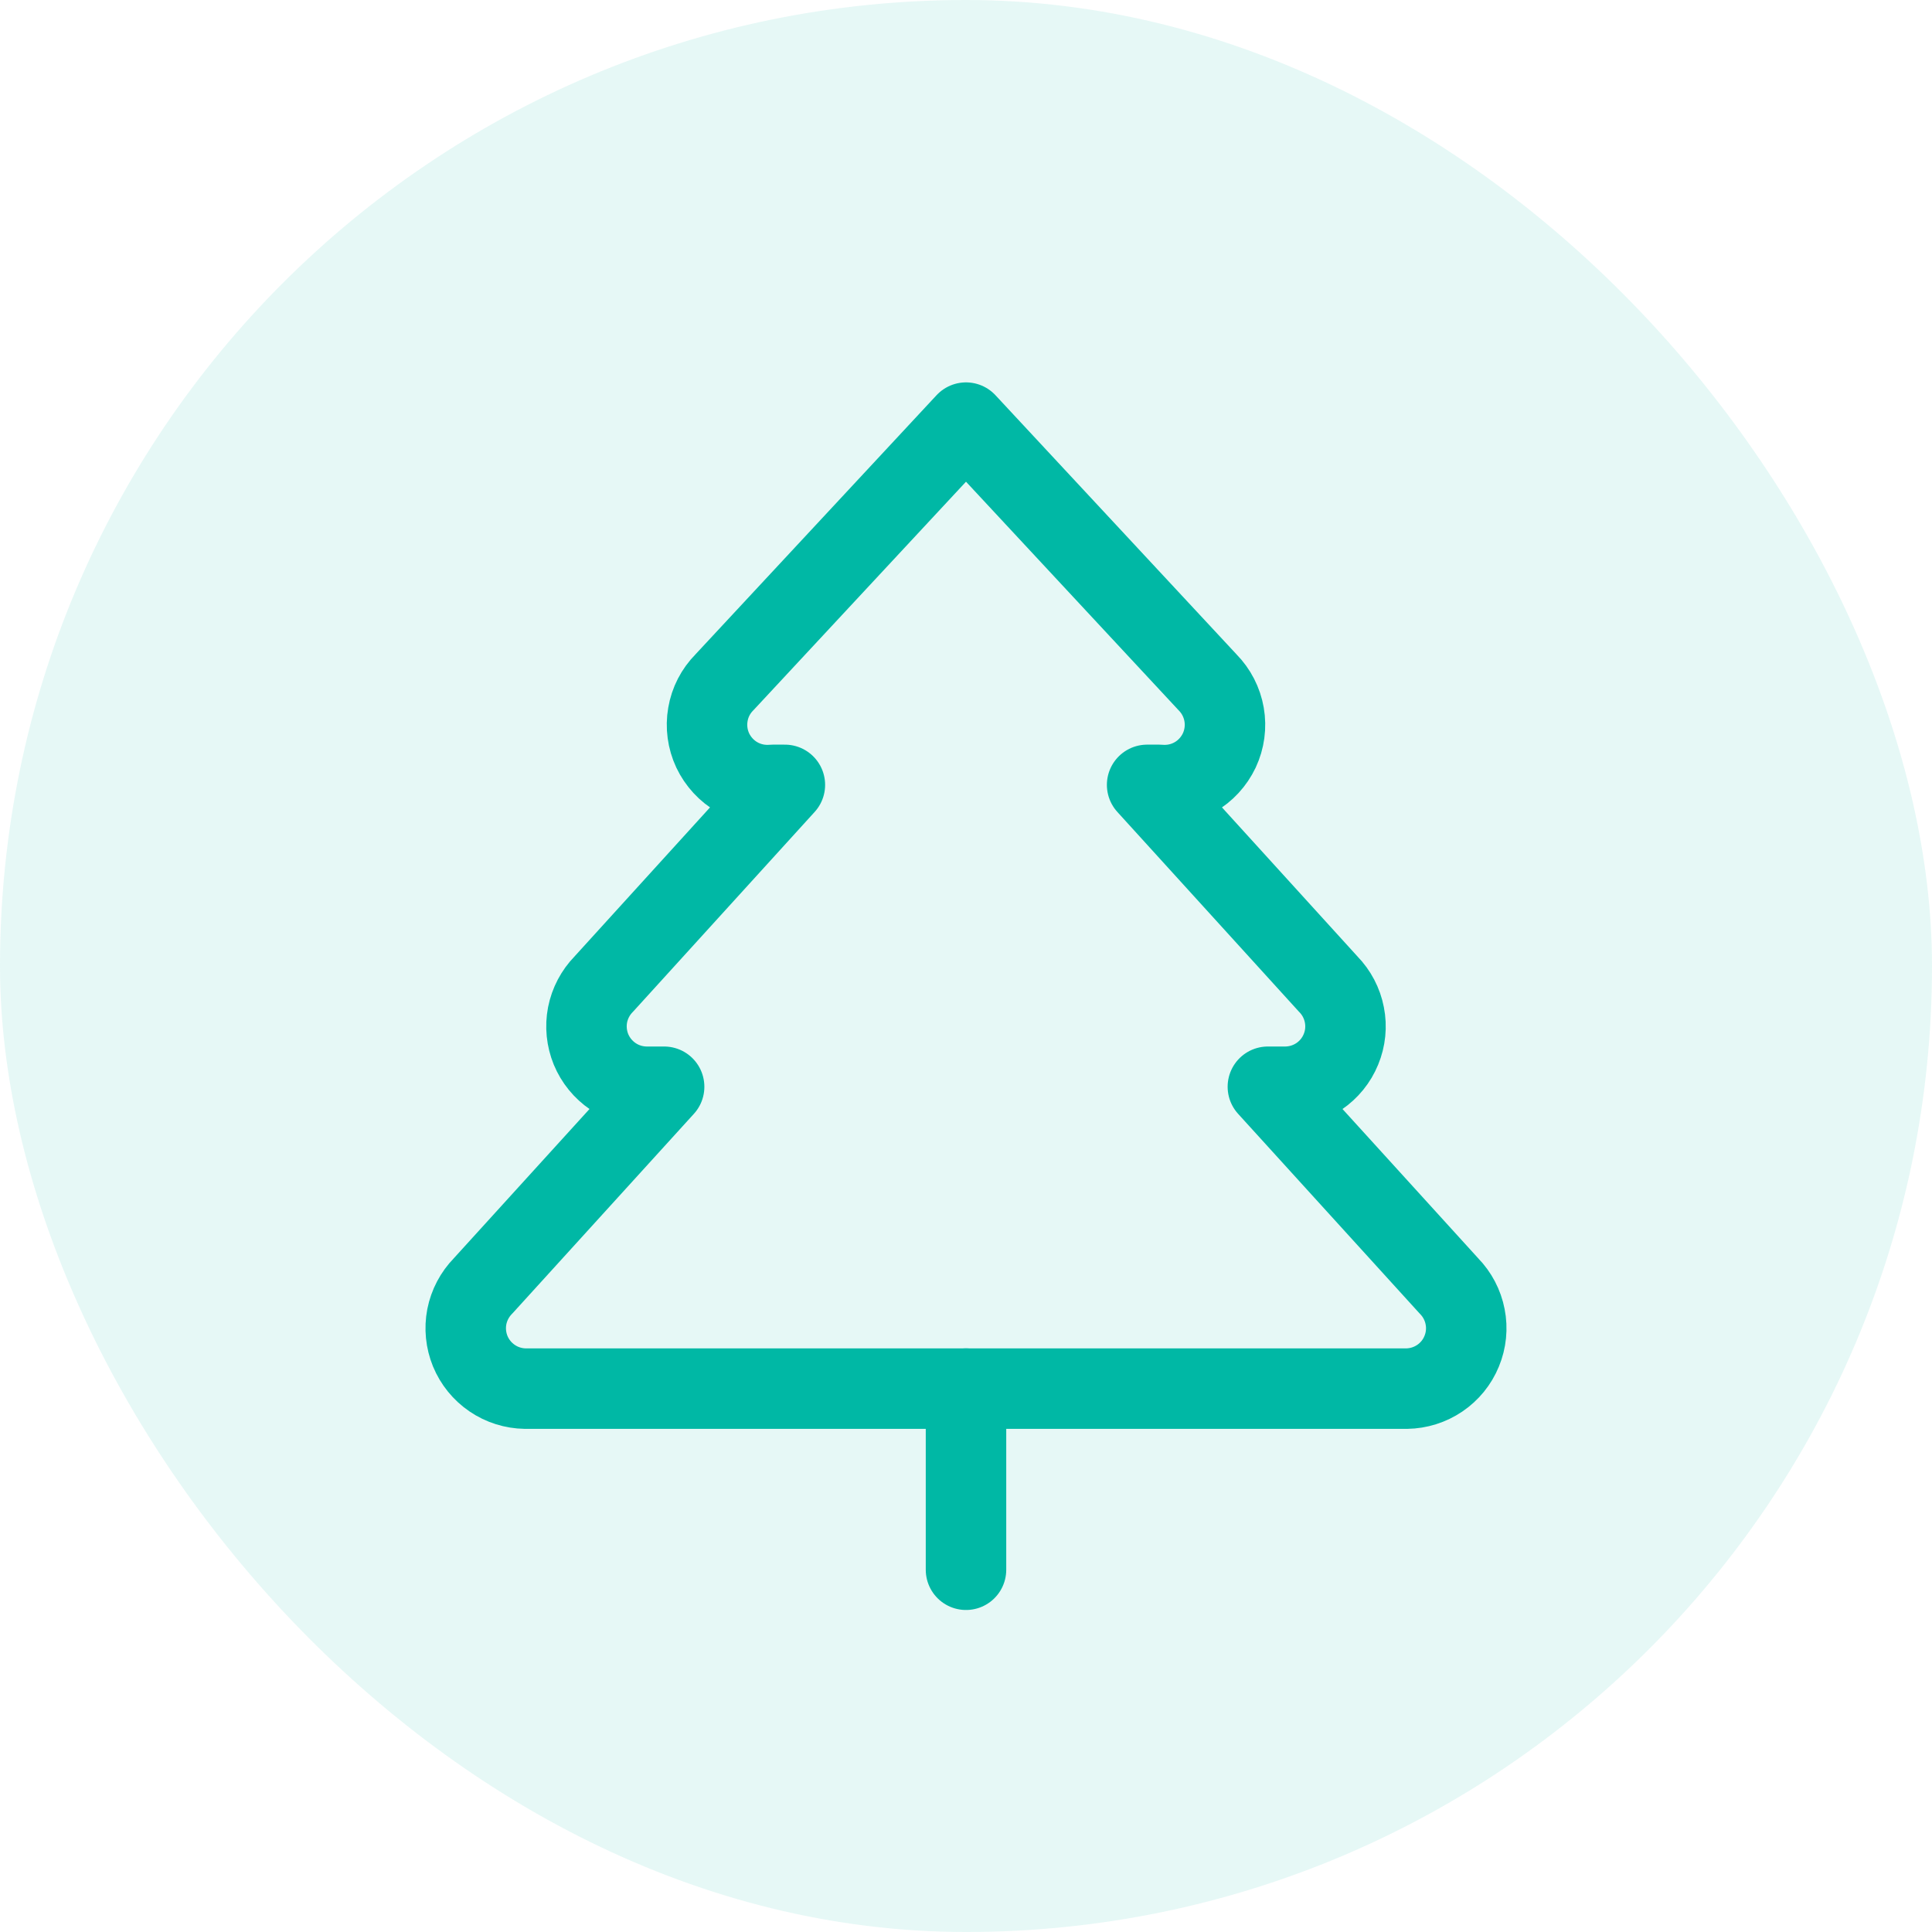
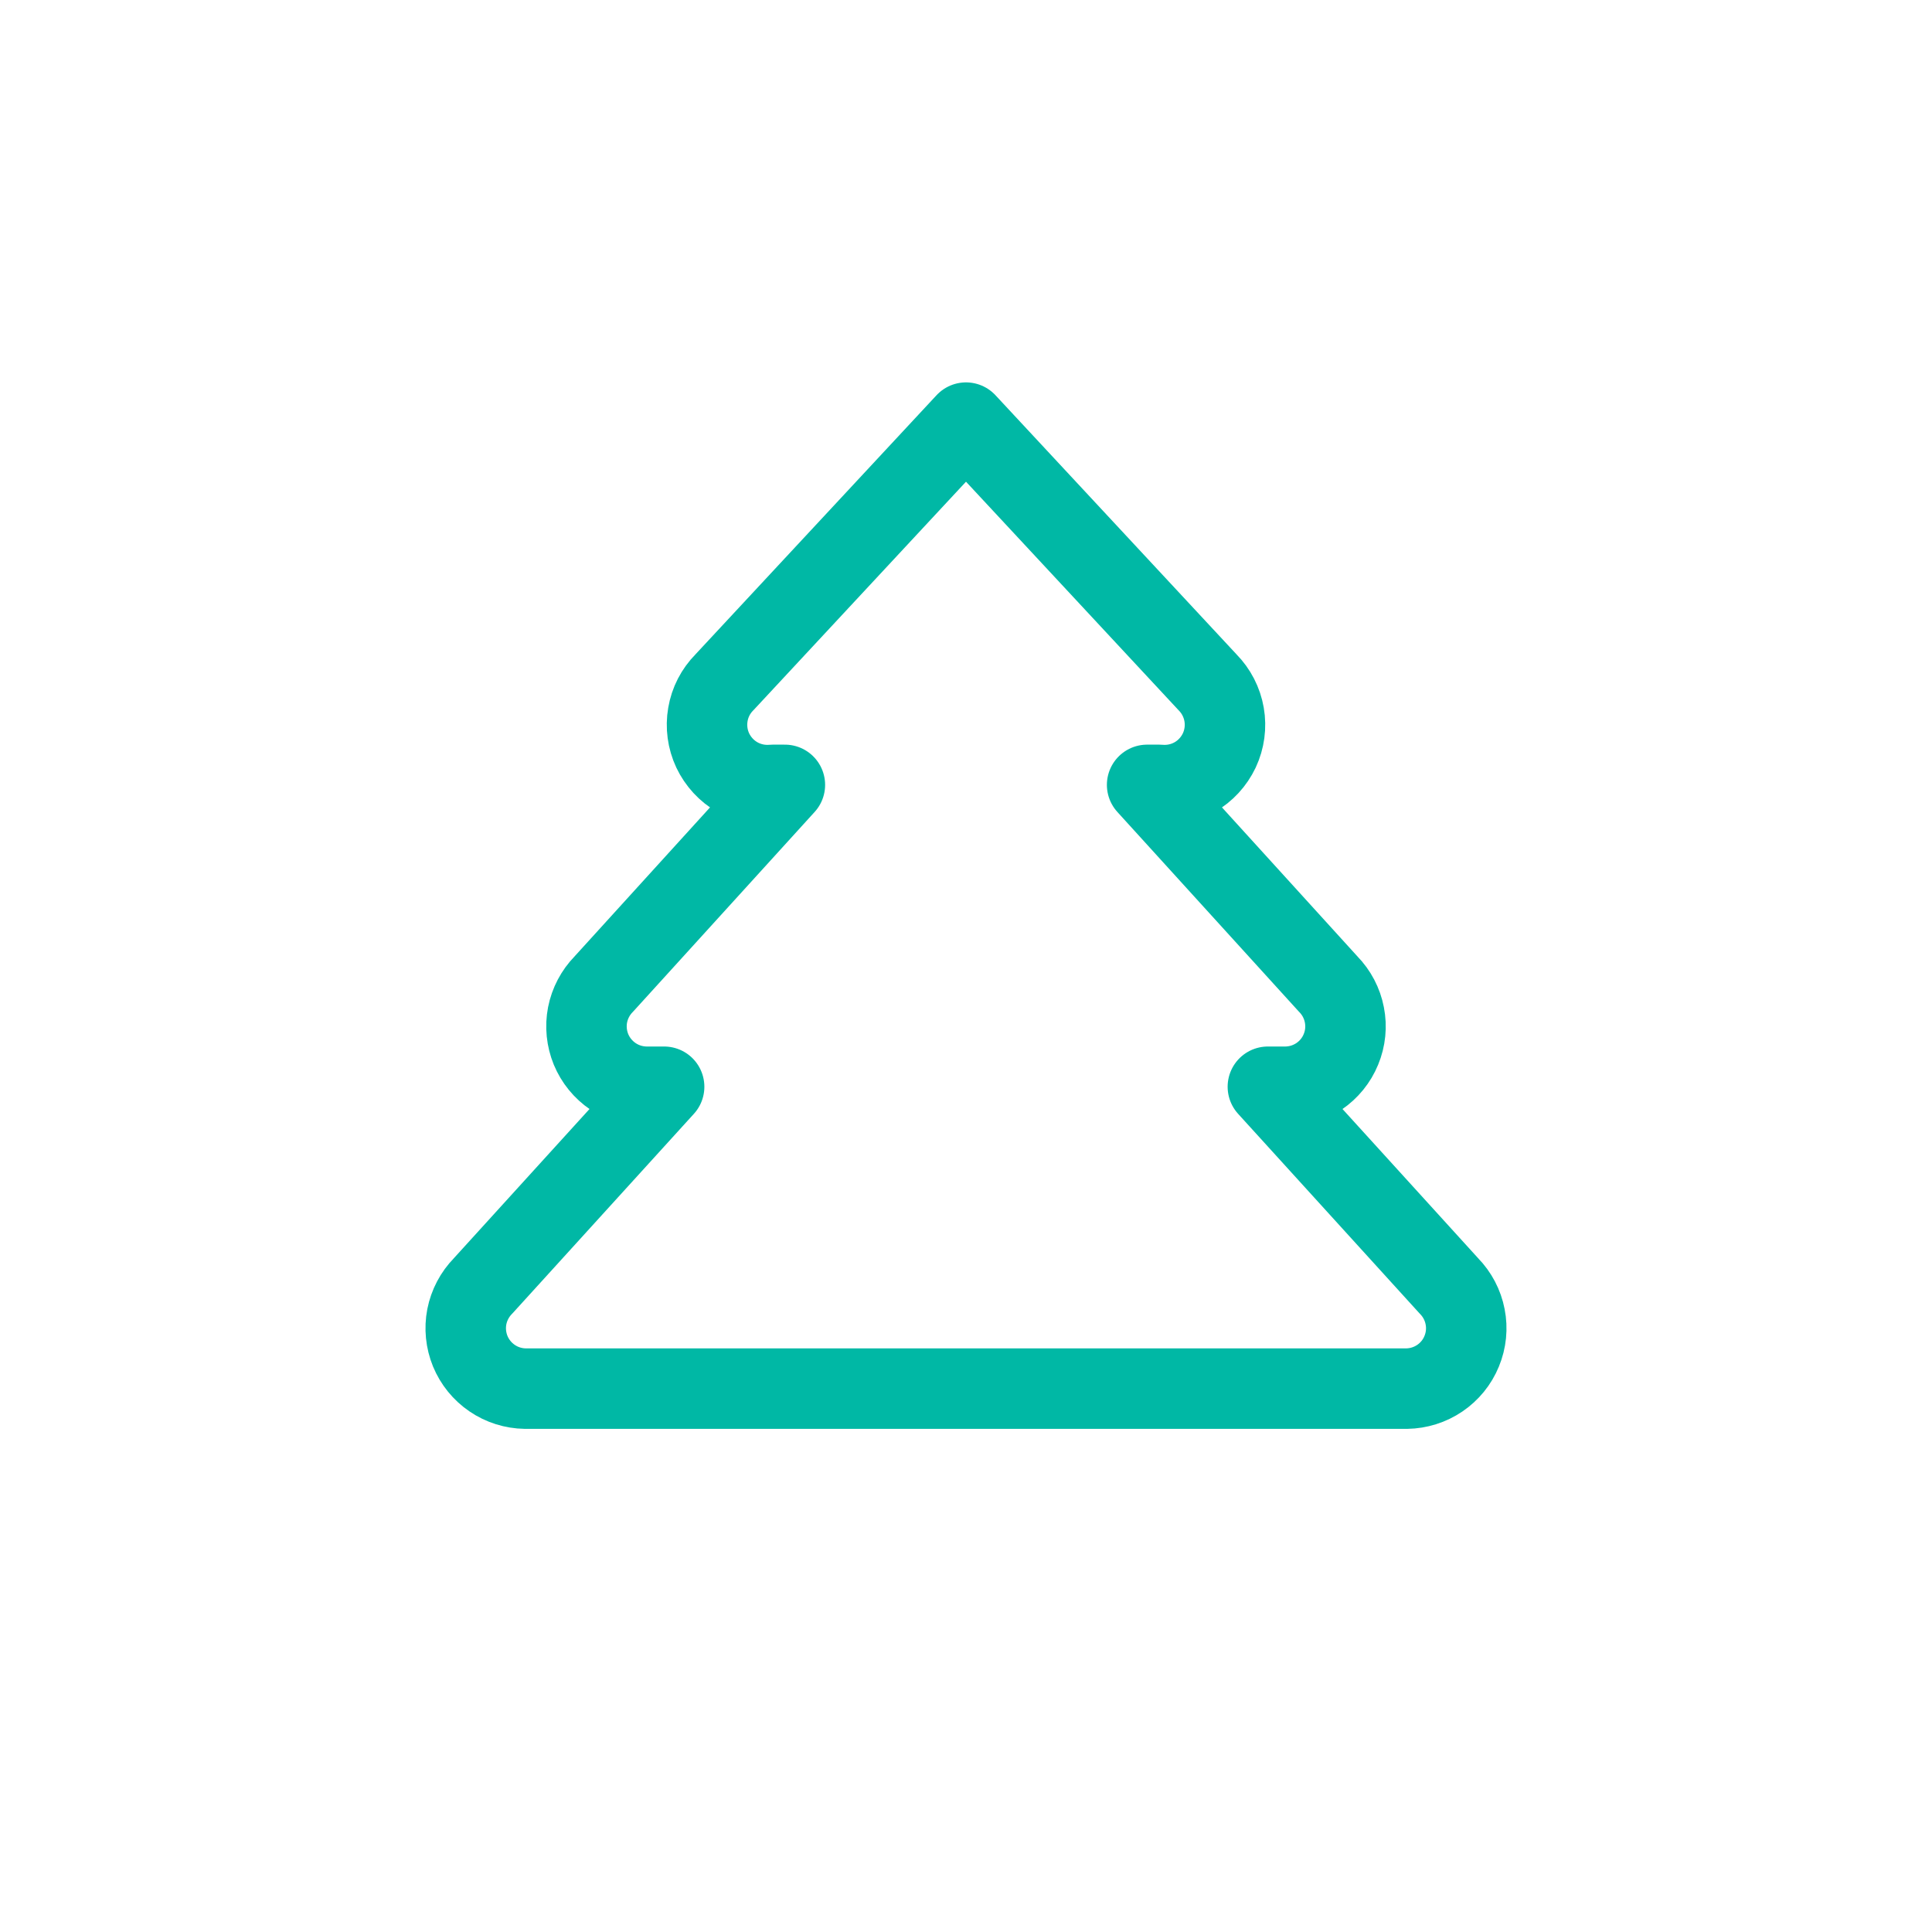
<svg xmlns="http://www.w3.org/2000/svg" width="32" height="32" viewBox="0 0 32 32" fill="none">
-   <rect width="32" height="32" rx="16" fill="#00B8A5" fill-opacity="0.1" />
  <path d="M21 18L24 21.3C24.137 21.44 24.23 21.617 24.267 21.809C24.305 22.001 24.285 22.2 24.21 22.381C24.136 22.562 24.01 22.717 23.848 22.827C23.686 22.937 23.495 22.997 23.3 23H8.7C8.504 22.997 8.313 22.937 8.152 22.827C7.99 22.717 7.864 22.562 7.789 22.381C7.715 22.2 7.695 22.001 7.732 21.809C7.77 21.617 7.863 21.44 8 21.3L11 18H10.7C10.504 17.997 10.313 17.937 10.152 17.827C9.99 17.717 9.864 17.562 9.789 17.381C9.715 17.2 9.695 17.001 9.732 16.809C9.77 16.617 9.863 16.44 10 16.3L13 13H12.8C12.596 13.018 12.391 12.974 12.213 12.872C12.035 12.77 11.893 12.615 11.805 12.43C11.718 12.244 11.69 12.036 11.725 11.834C11.759 11.632 11.855 11.446 12 11.3L16 7L20 11.3C20.144 11.446 20.24 11.632 20.275 11.834C20.31 12.036 20.282 12.244 20.195 12.43C20.107 12.615 19.965 12.77 19.787 12.872C19.609 12.974 19.404 13.018 19.2 13H19L22 16.3C22.137 16.44 22.23 16.617 22.267 16.809C22.305 17.001 22.285 17.2 22.21 17.381C22.136 17.562 22.01 17.717 21.848 17.827C21.686 17.937 21.495 17.997 21.3 18H21Z" stroke="#00B8A5" stroke-width="1.333" stroke-linecap="round" stroke-linejoin="round" />
-   <path d="M16 26V23" stroke="#00B8A5" stroke-width="1.333" stroke-linecap="round" stroke-linejoin="round" />
</svg>